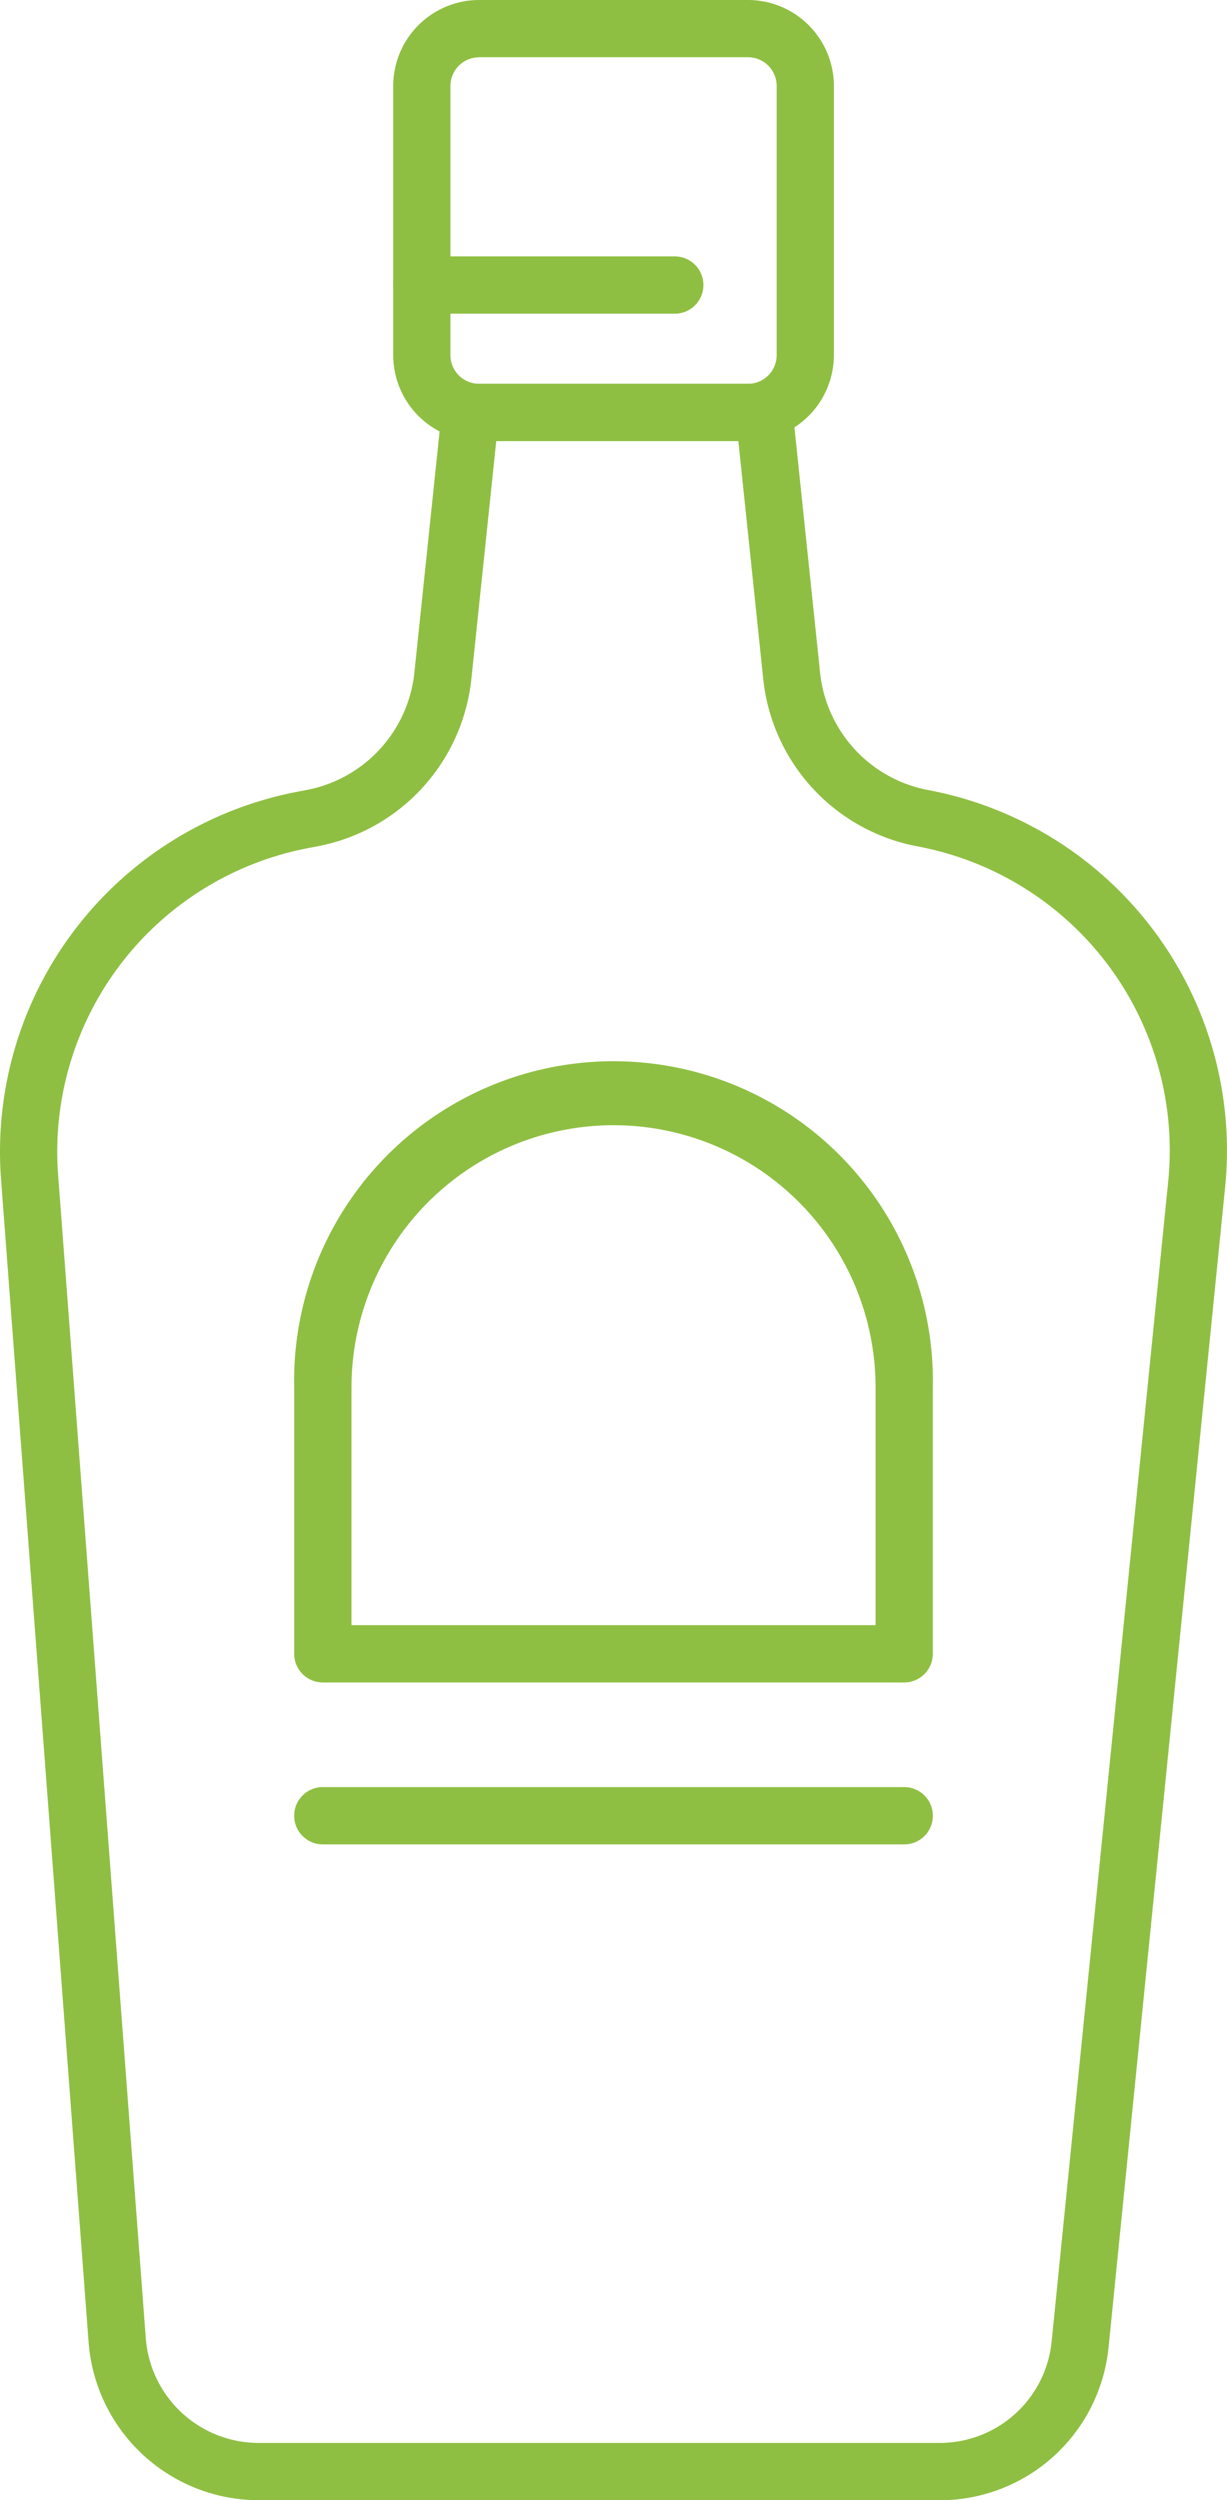
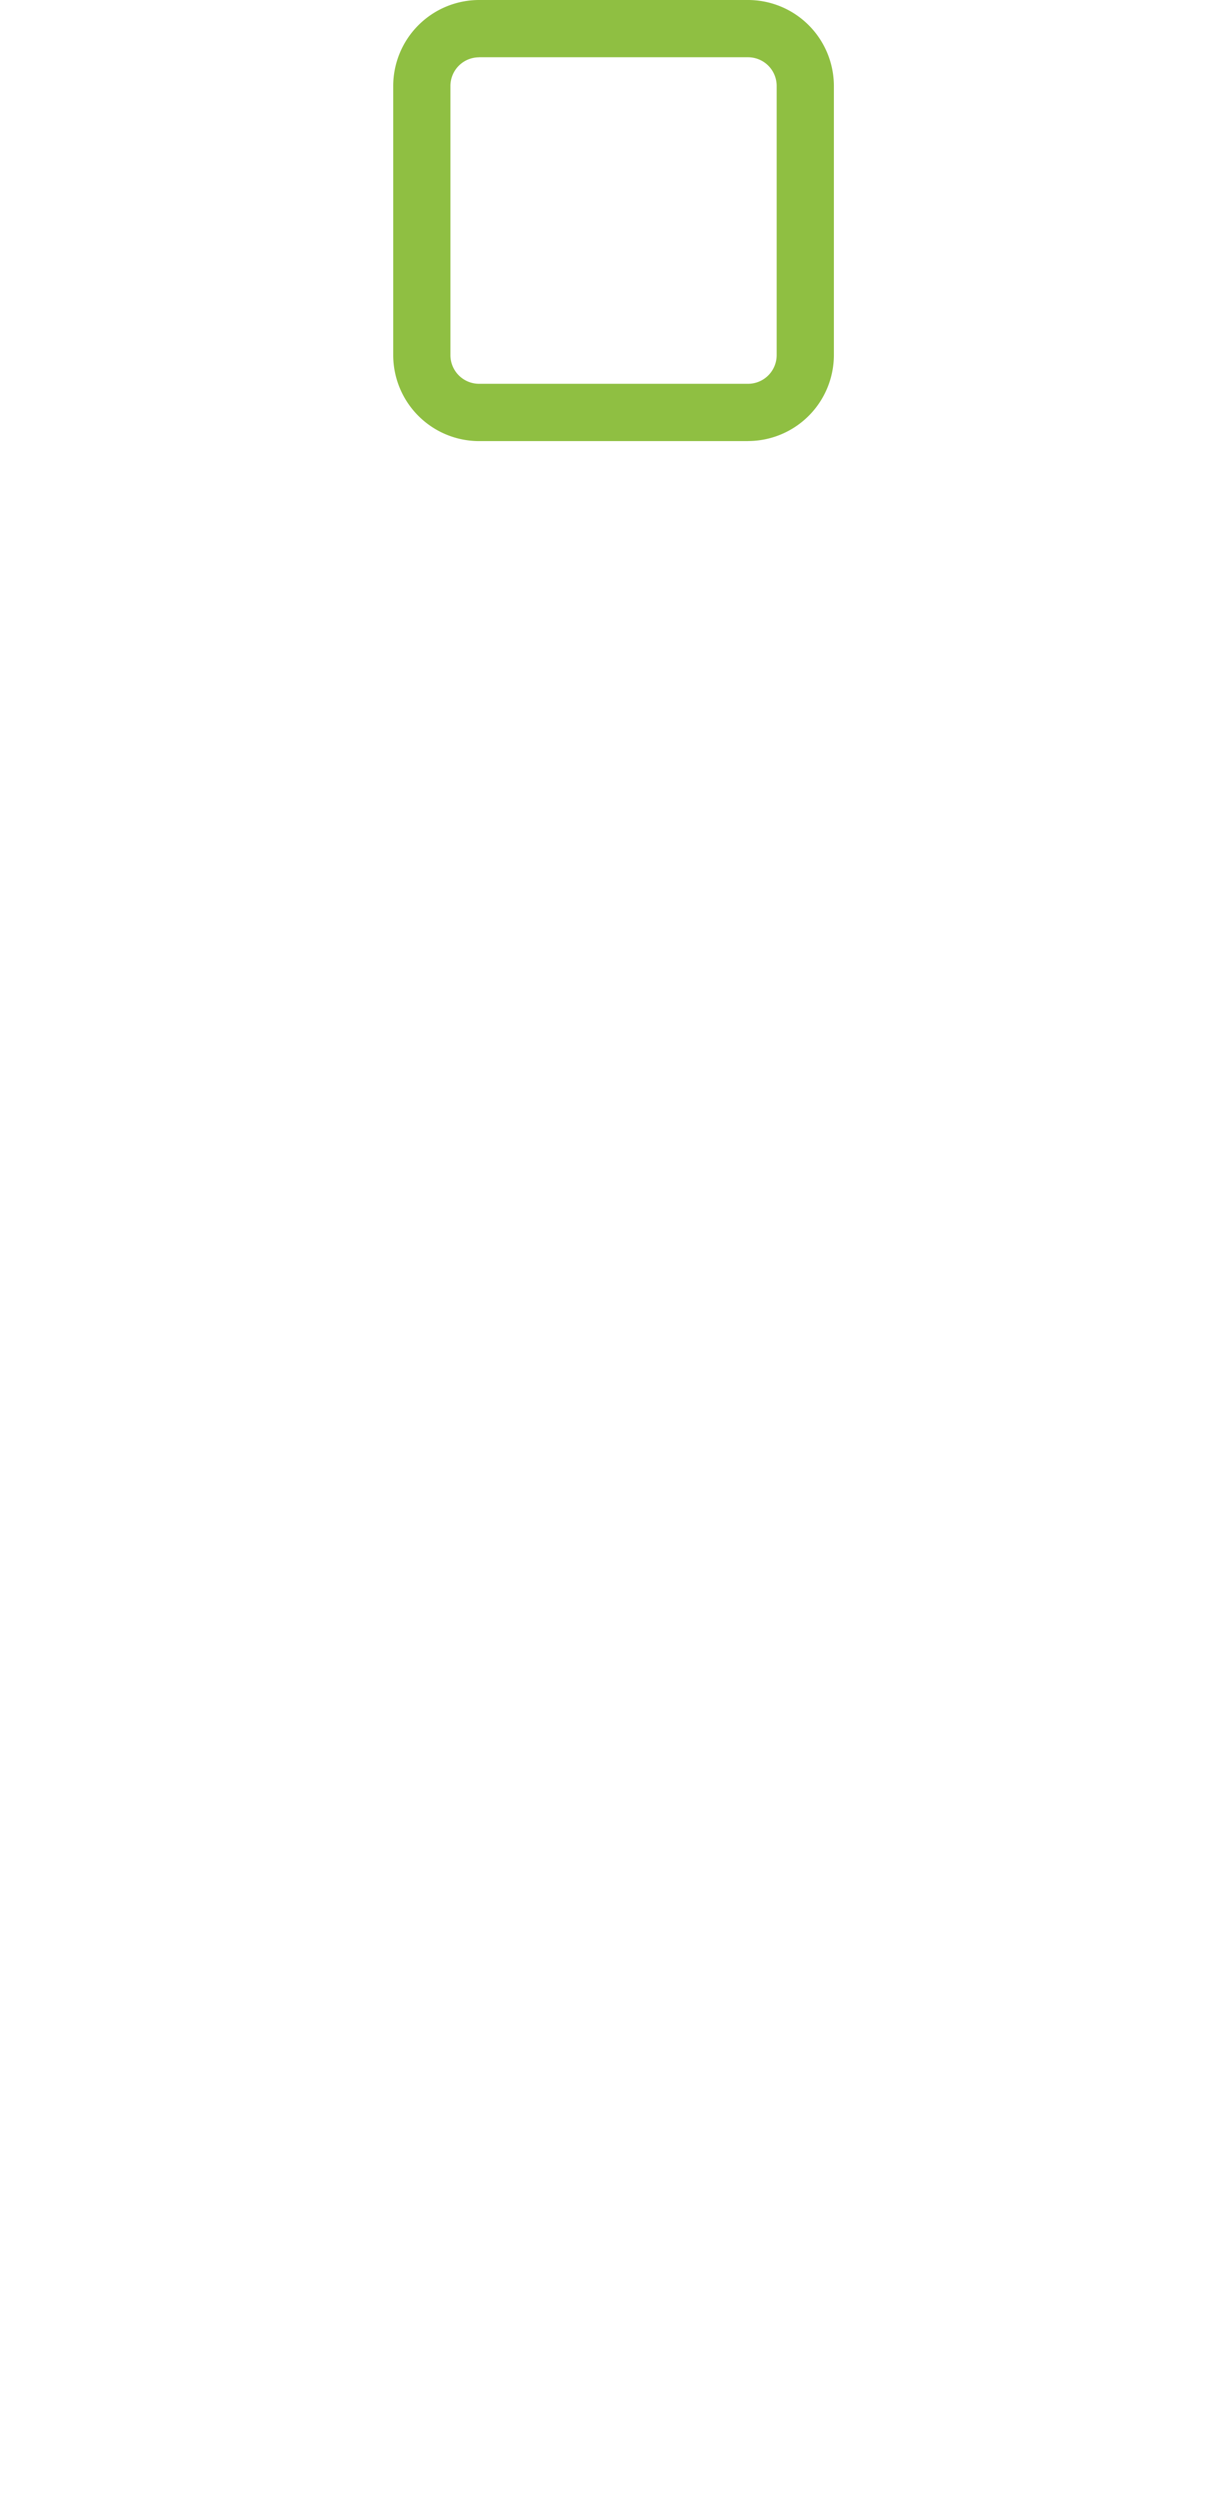
<svg xmlns="http://www.w3.org/2000/svg" width="61.469" height="125.163" viewBox="0 0 61.469 125.163">
  <g id="Grupo_57" data-name="Grupo 57" transform="translate(-224.531 -6375.653)">
-     <path id="Caminho_19" data-name="Caminho 19" d="M47.061,174.929H12.941a8.556,8.556,0,0,1-8.5-7.88L.053,108.813a18.344,18.344,0,0,1,14.89-19.419l.376-.072a6.688,6.688,0,0,0,5.443-5.913l1.376-13.144a1.432,1.432,0,0,1,1.426-1.284H38.279a1.432,1.432,0,0,1,1.426,1.284l1.376,13.144h0a6.688,6.688,0,0,0,5.443,5.913A18.359,18.359,0,0,1,61.375,109.2l-5.838,58.063a8.5,8.5,0,0,1-8.479,7.668Zm-22.2-103.08-1.242,11.86a9.542,9.542,0,0,1-7.763,8.434l-.376.072A15.476,15.476,0,0,0,2.913,108.6l4.392,58.236a5.674,5.674,0,0,0,5.635,5.225H47.061a5.636,5.636,0,0,0,5.624-5.086l5.838-58.063A15.486,15.486,0,0,0,45.994,92.143a9.539,9.539,0,0,1-7.763-8.434l-1.242-11.86H24.859Z" transform="translate(224.531 6325.886)" fill="#8fbf42" />
    <path id="Caminho_20" data-name="Caminho 20" d="M88.489,22.082H75.013a4.308,4.308,0,0,1-4.3-4.3V4.3a4.308,4.308,0,0,1,4.3-4.3H88.489a4.307,4.307,0,0,1,4.3,4.3V17.779a4.308,4.308,0,0,1-4.3,4.3ZM75.013,2.869A1.436,1.436,0,0,0,73.579,4.3V17.779a1.436,1.436,0,0,0,1.434,1.434H88.489a1.436,1.436,0,0,0,1.434-1.434V4.3a1.436,1.436,0,0,0-1.434-1.434H75.013Z" transform="translate(173.517 6375.653)" fill="#8fbf42" />
-     <path id="Caminho_21" data-name="Caminho 21" d="M83.471,222.711H54.344a1.436,1.436,0,0,1-1.434-1.434V207.946a16,16,0,1,1,31.993,0v13.331a1.436,1.436,0,0,1-1.434,1.434Zm-27.692-2.869H82.036v-11.9a13.127,13.127,0,1,0-26.255,0v11.9Z" transform="translate(186.359 6237.167)" fill="#8fbf42" />
-     <path id="Caminho_22" data-name="Caminho 22" d="M84.818,48.949H72.144a1.434,1.434,0,0,1,0-2.869H84.818a1.434,1.434,0,0,1,0,2.869Z" transform="translate(173.517 6342.408)" fill="#8fbf42" />
-     <path id="Caminho_23" data-name="Caminho 23" d="M83.471,324.059H54.344a1.434,1.434,0,1,1,0-2.869H83.471a1.434,1.434,0,1,1,0,2.869Z" transform="translate(186.359 6143.925)" fill="#8fbf42" />
  </g>
</svg>